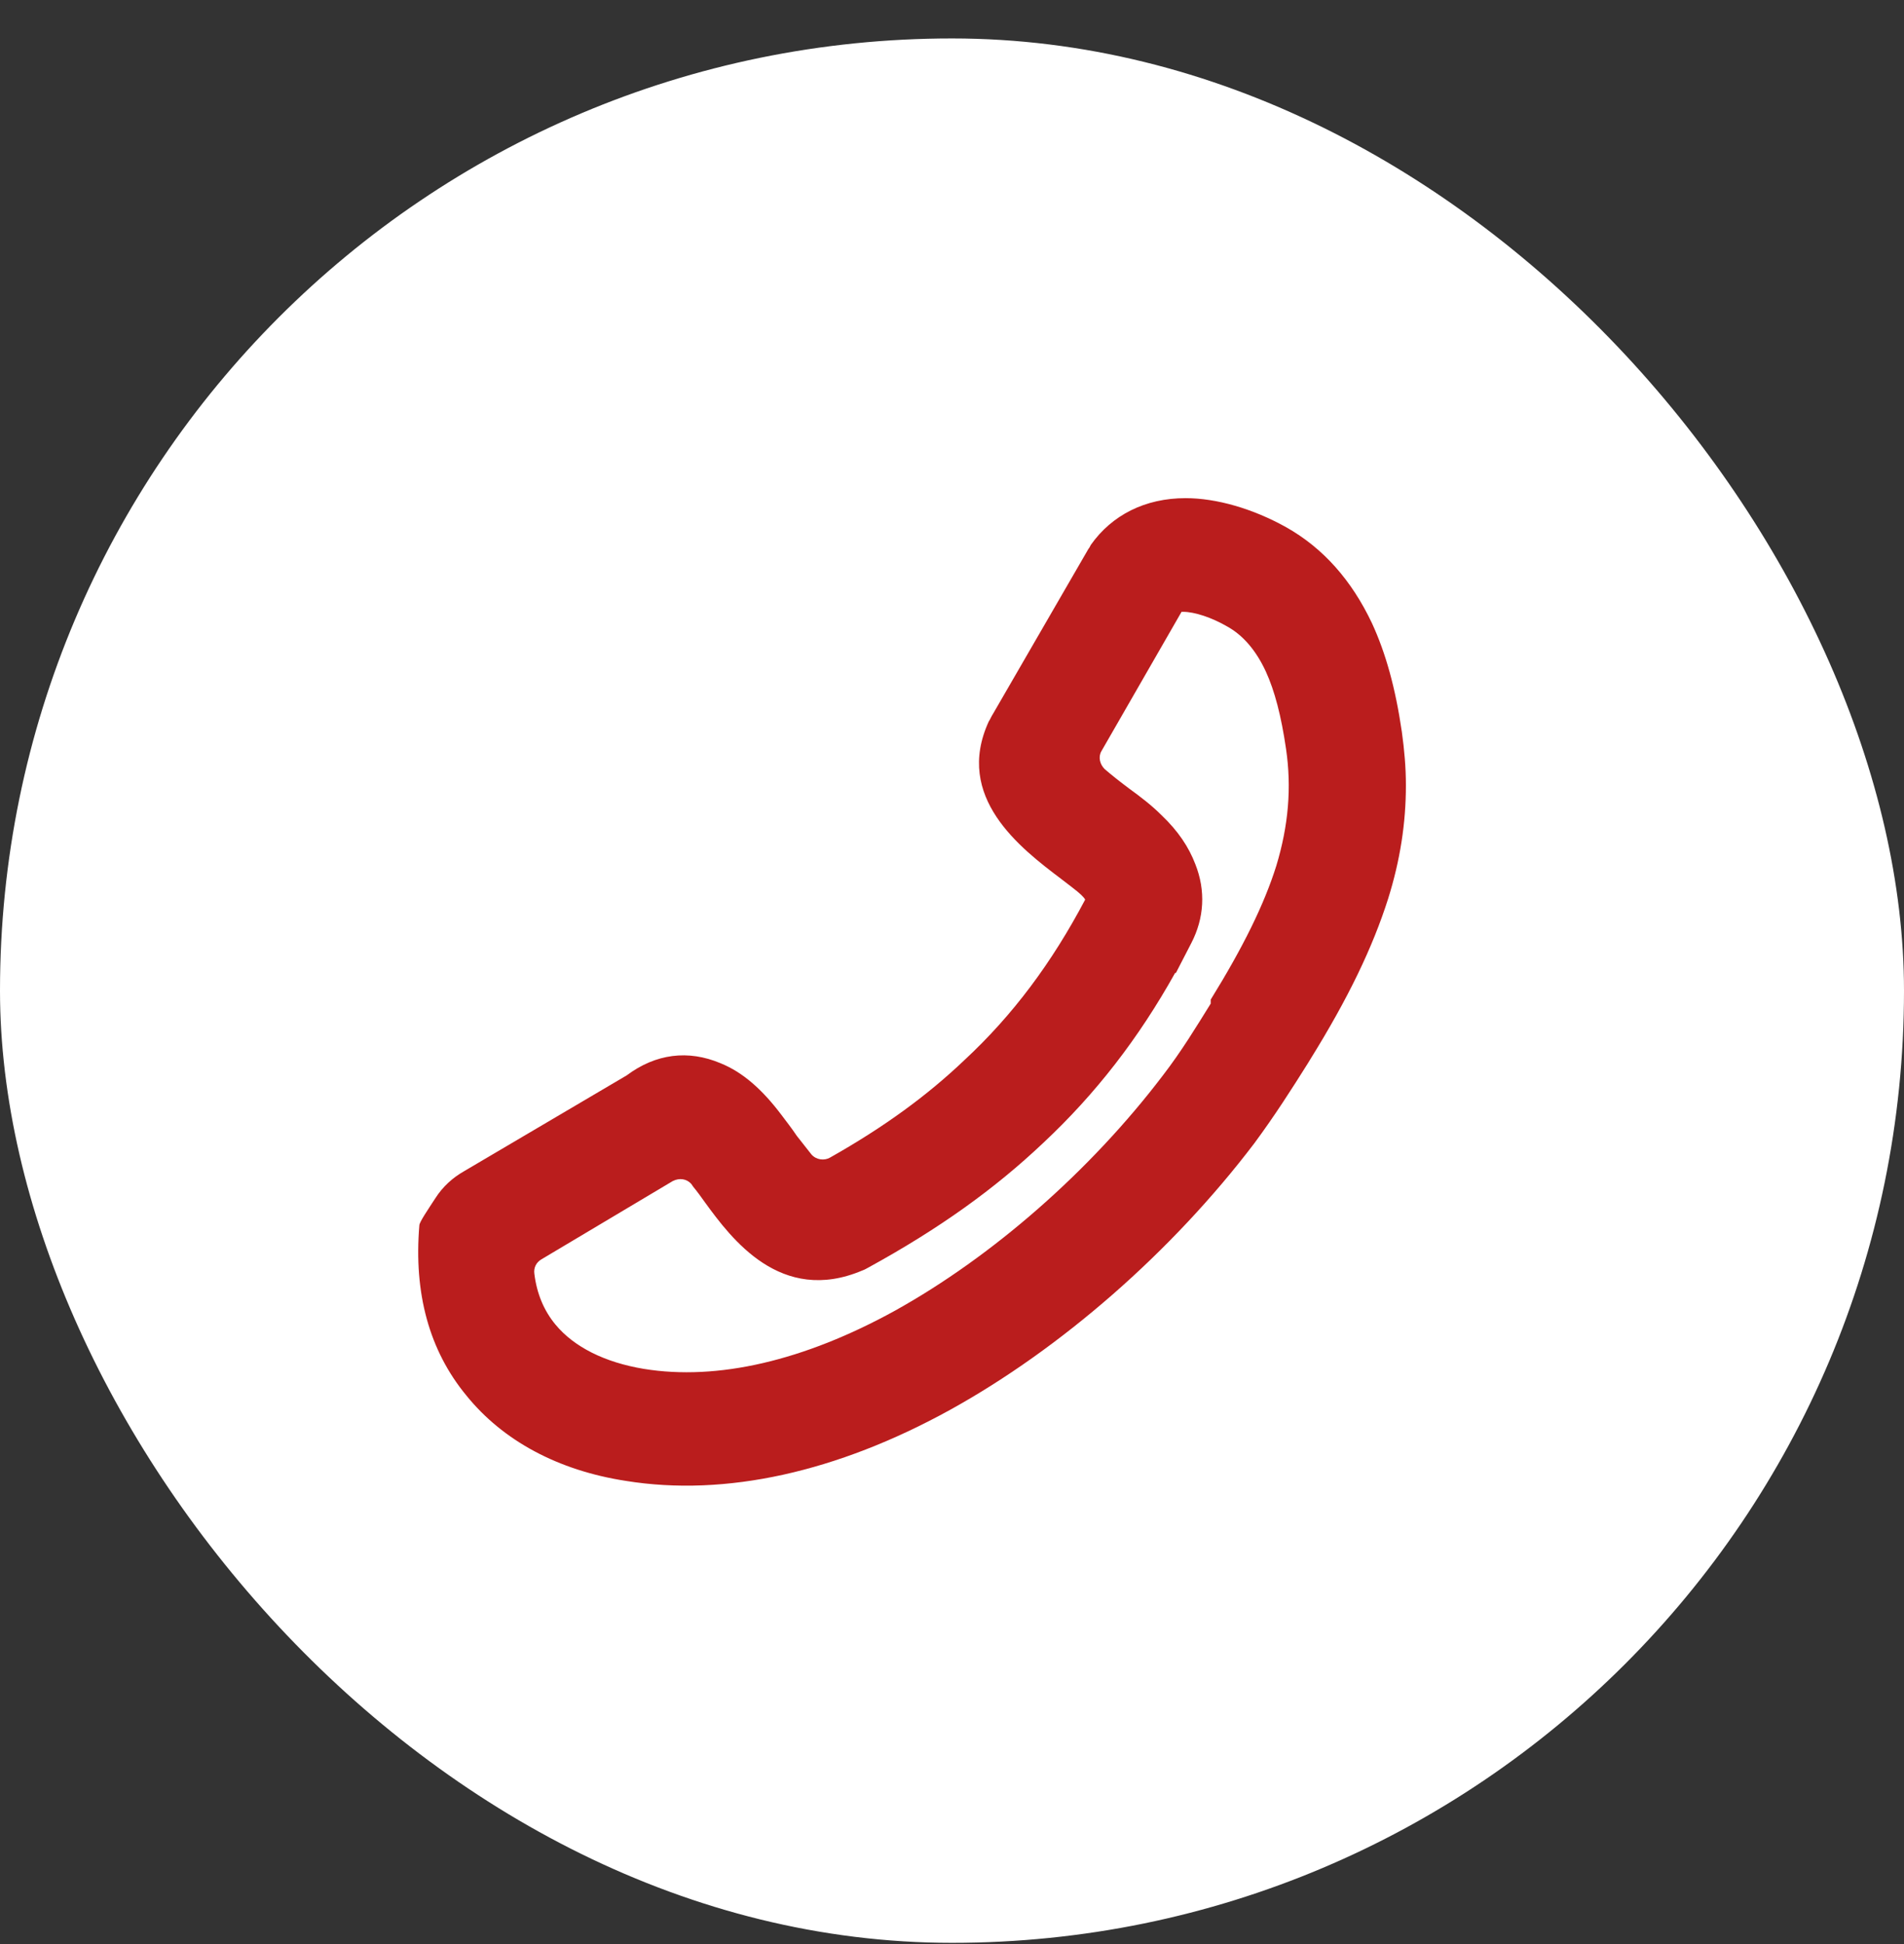
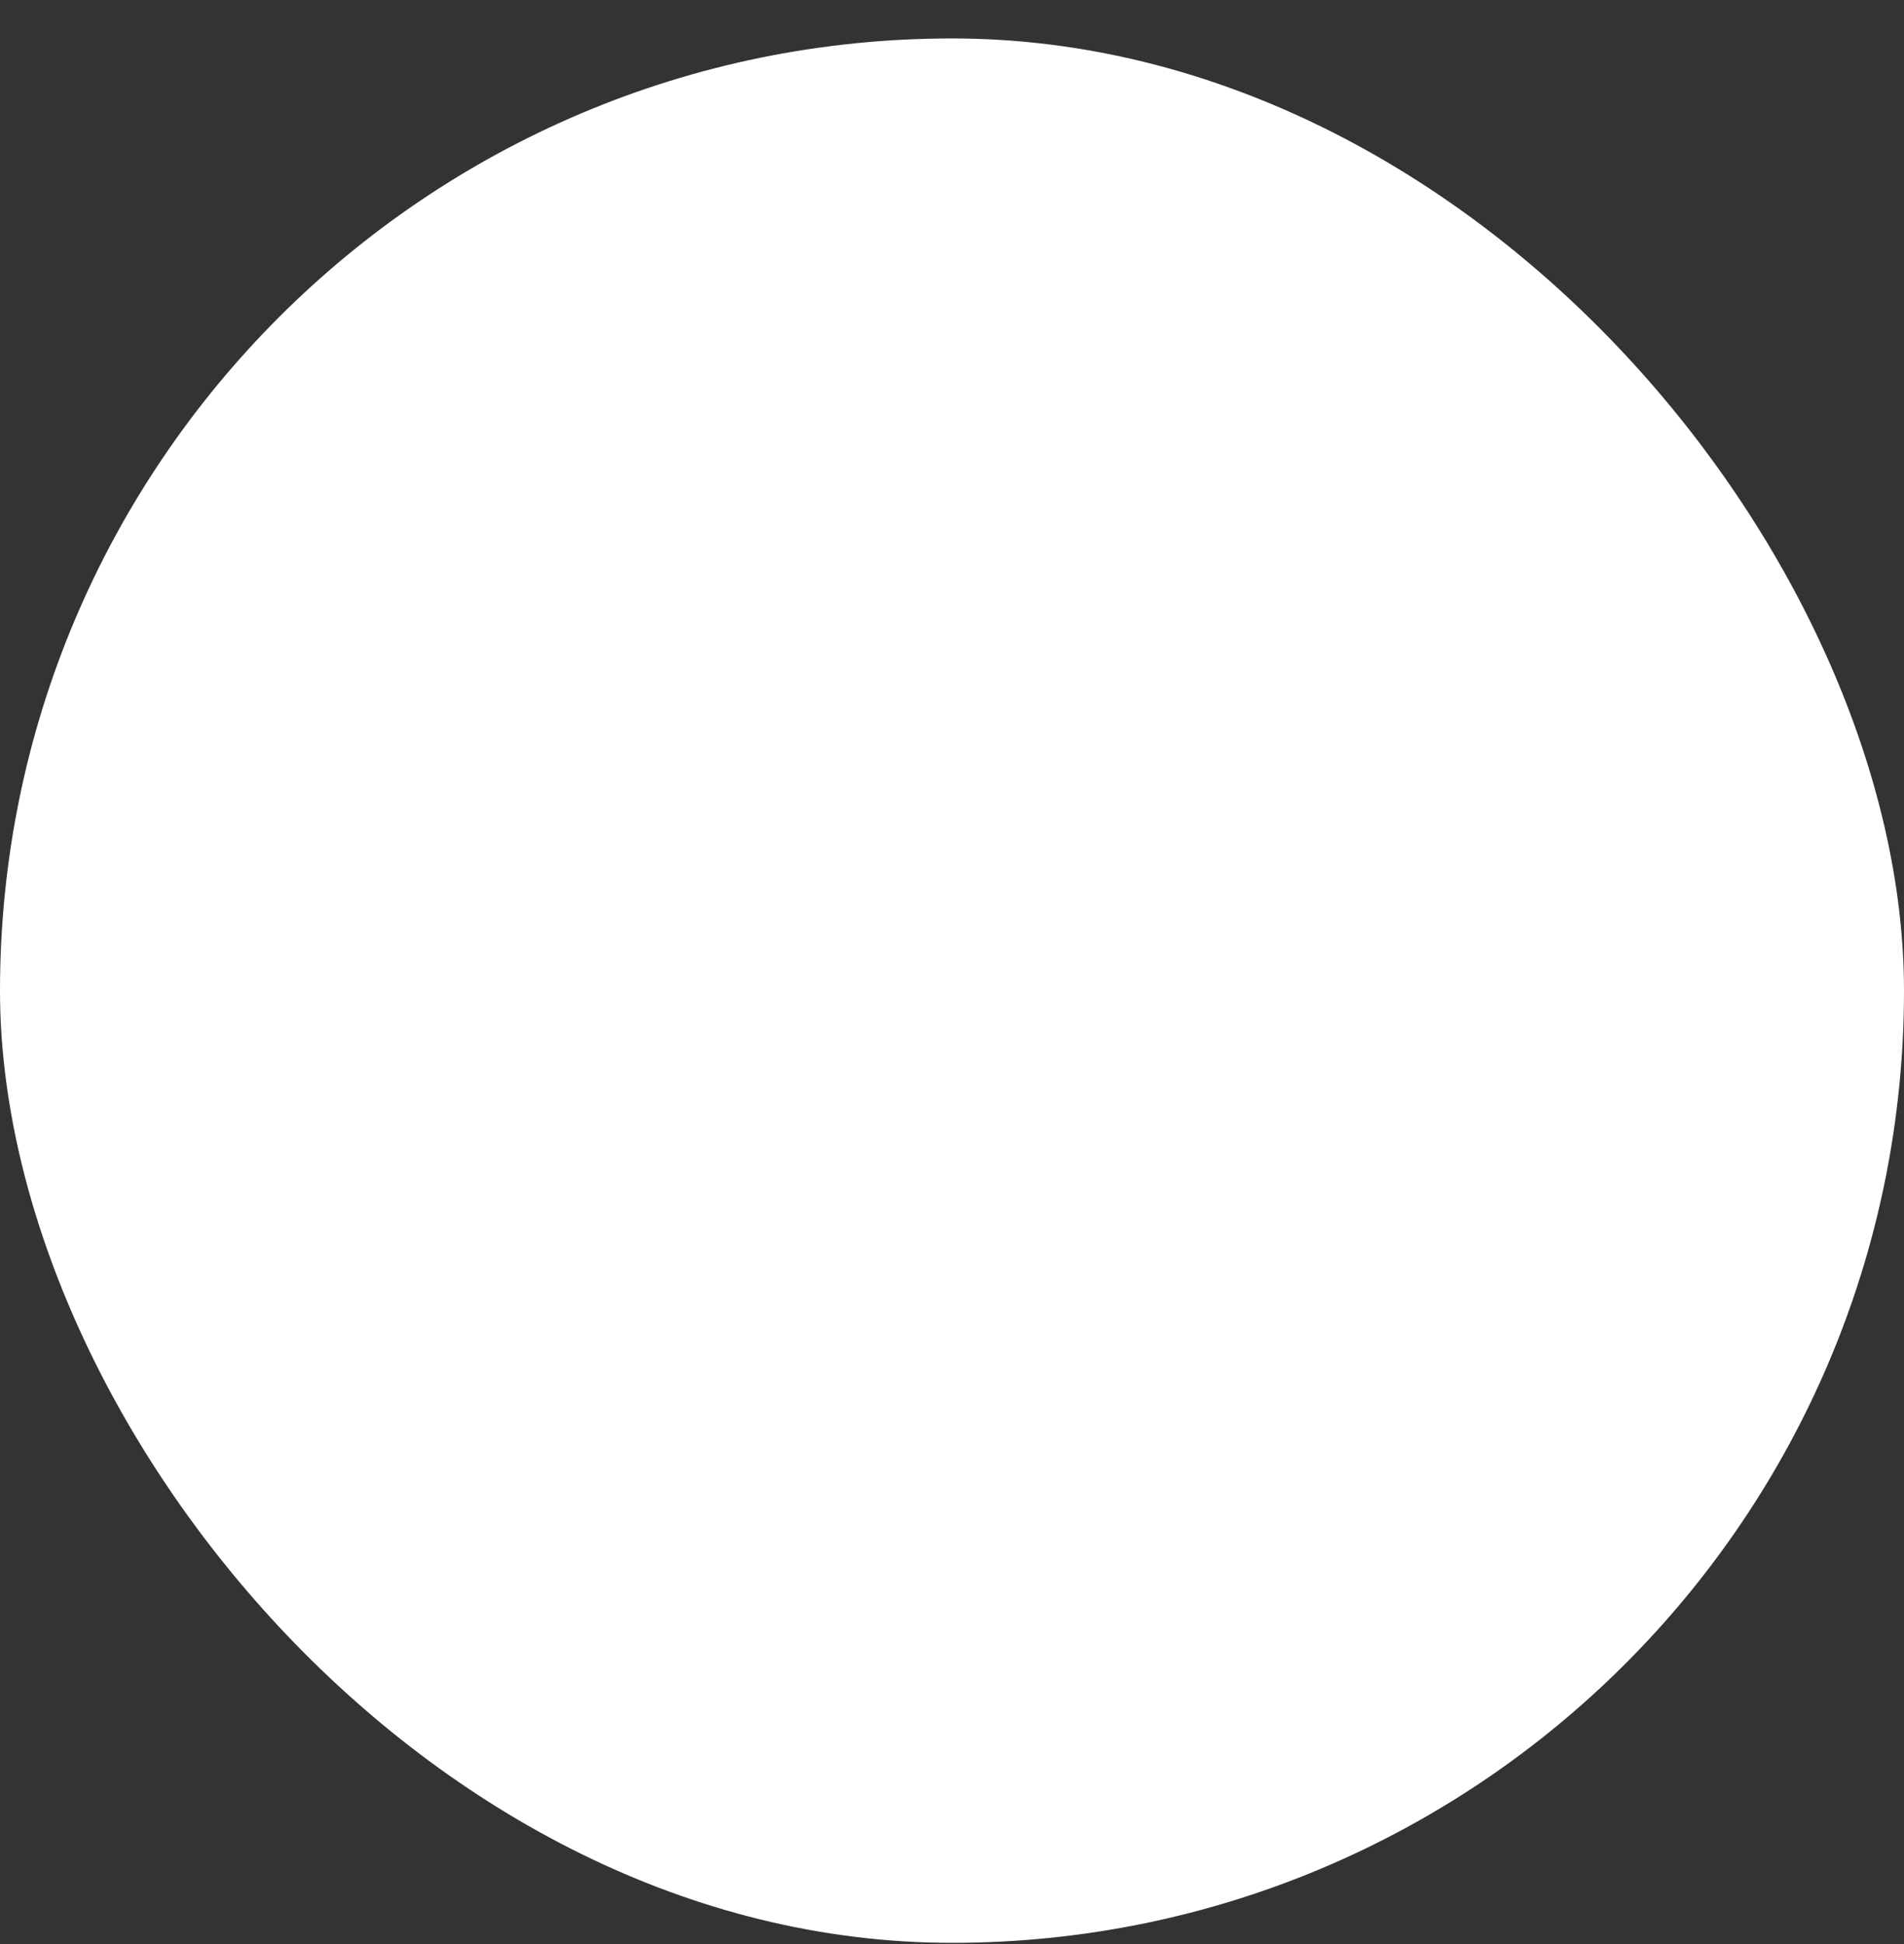
<svg xmlns="http://www.w3.org/2000/svg" width="48" height="49" viewBox="0 0 48 49" fill="none">
  <rect x="0" y="0" width="48" height="49" fill="#333333" stroke="none" />
  <rect y="0.969" width="48" height="48" rx="24" fill="white" />
-   <path d="M27.5 13.734C27.48 13.775 27.459 13.815 27.439 13.836L25.029 18.001C24.988 18.062 24.968 18.123 24.927 18.184C24.049 20.094 25.723 21.375 26.744 22.147C26.928 22.289 27.173 22.472 27.255 22.553C27.296 22.594 27.337 22.634 27.357 22.675C26.52 24.26 25.54 25.581 24.314 26.719C23.375 27.613 22.293 28.405 20.925 29.177C20.782 29.259 20.578 29.238 20.455 29.096C20.312 28.913 20.149 28.71 20.087 28.629C19.965 28.446 19.822 28.263 19.7 28.101C19.209 27.45 18.719 27.024 18.168 26.8C17.351 26.455 16.534 26.556 15.799 27.105L11.695 29.523C11.409 29.686 11.164 29.909 10.98 30.194C10.796 30.478 10.572 30.803 10.572 30.884C10.429 32.591 10.817 34.034 11.756 35.172C12.675 36.31 14.064 37.062 15.779 37.326C18.291 37.732 21.108 37.102 23.947 35.538C26.744 33.993 29.542 31.555 31.625 28.812C32.135 28.121 32.564 27.45 32.972 26.8L33.034 26.698C33.993 25.154 34.606 23.874 34.994 22.655C35.3 21.679 35.443 20.745 35.443 19.79C35.443 19.343 35.403 18.895 35.341 18.448C35.178 17.331 34.933 16.457 34.586 15.705C34.075 14.628 33.361 13.815 32.421 13.287C31.584 12.82 30.665 12.556 29.889 12.556C28.868 12.556 28.031 12.982 27.5 13.734ZM17.474 29.909C17.576 30.031 17.678 30.173 17.78 30.316C18.433 31.21 19.679 32.896 21.741 32.022C21.803 32.002 21.864 31.961 21.905 31.941C23.681 30.966 25.07 29.97 26.295 28.812C27.622 27.572 28.705 26.17 29.624 24.524L29.644 24.524L30.032 23.772C30.359 23.142 30.4 22.451 30.134 21.781C29.971 21.354 29.705 20.948 29.276 20.541C29.032 20.298 28.766 20.094 28.46 19.871C28.215 19.688 28.011 19.525 27.847 19.383C27.725 19.261 27.684 19.078 27.765 18.936L29.787 15.421C29.807 15.421 29.807 15.421 29.828 15.421C30.114 15.421 30.543 15.563 30.93 15.786C31.339 16.01 31.666 16.396 31.911 16.924C32.135 17.412 32.299 18.042 32.421 18.875C32.564 19.851 32.483 20.806 32.176 21.822C31.87 22.797 31.339 23.874 30.522 25.195L30.522 25.296C30.155 25.886 29.787 26.495 29.317 27.105C27.48 29.523 25.009 31.677 22.558 33.038C20.271 34.298 18.086 34.806 16.228 34.502C15.248 34.339 14.472 33.953 14.002 33.384C13.716 33.038 13.533 32.612 13.471 32.104C13.451 31.961 13.512 31.819 13.655 31.738L16.963 29.767C17.127 29.686 17.31 29.706 17.433 29.848L17.474 29.909Z" fill="#BA1D1D" />
</svg>